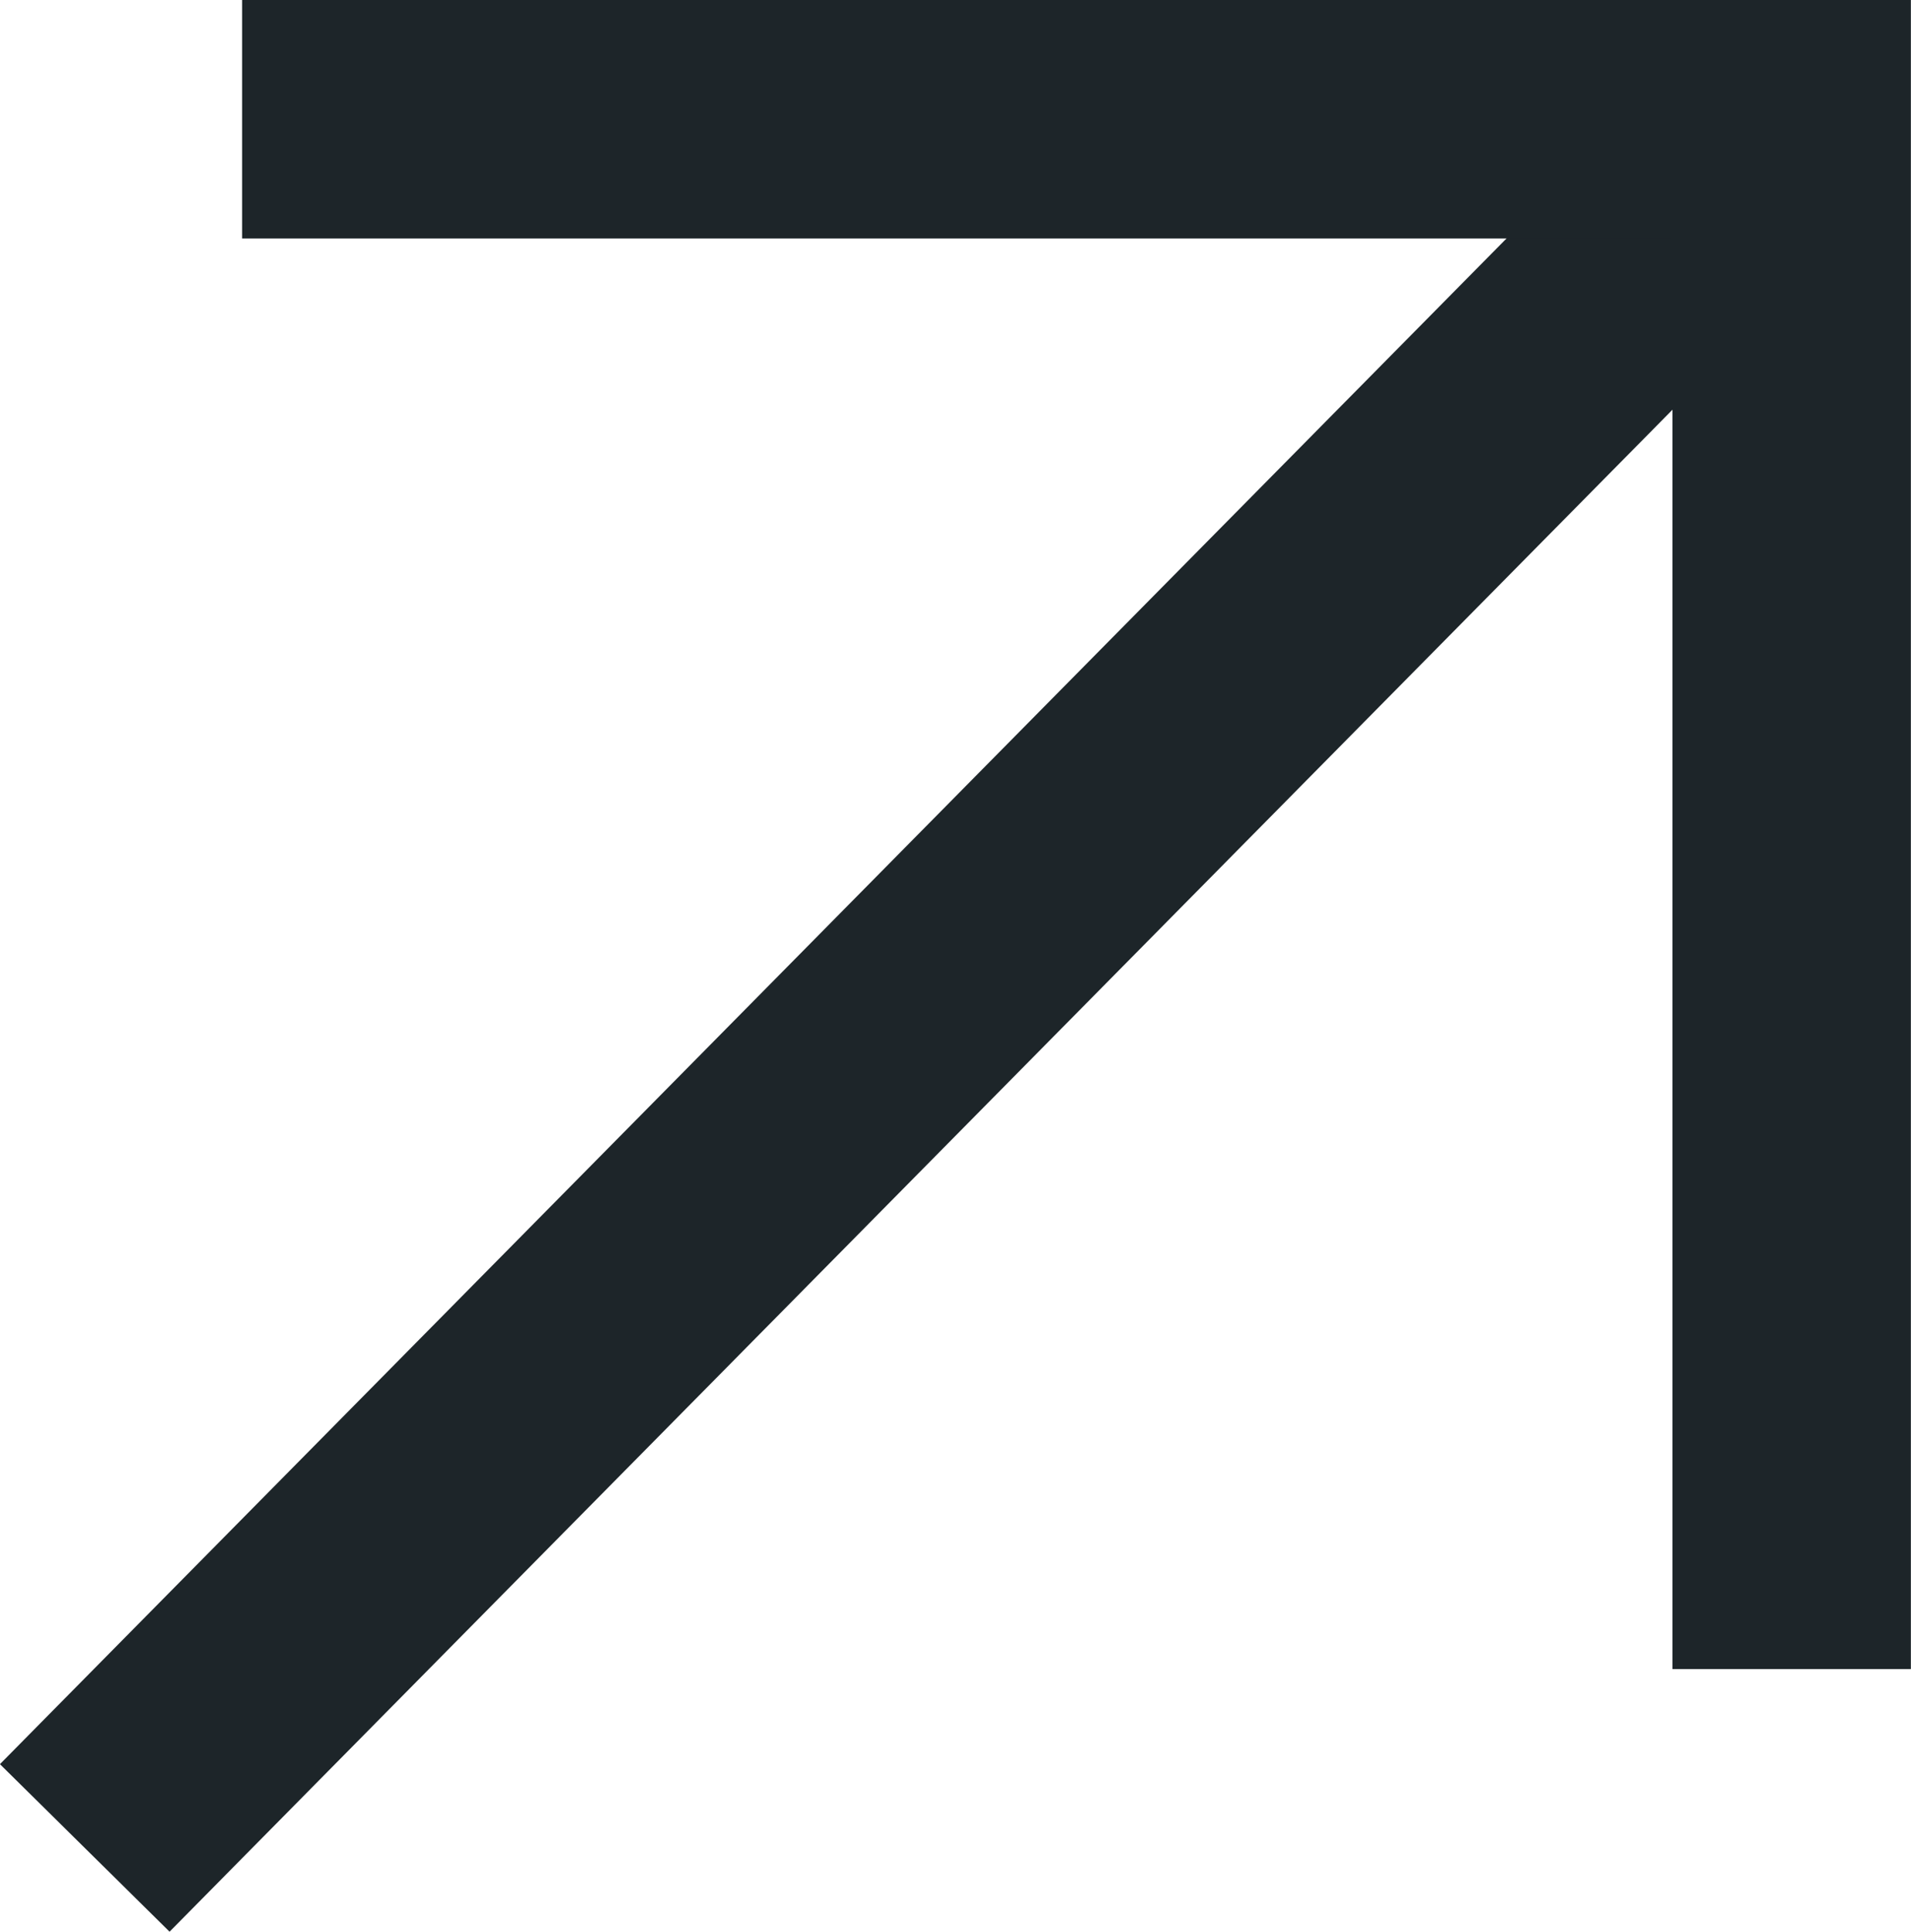
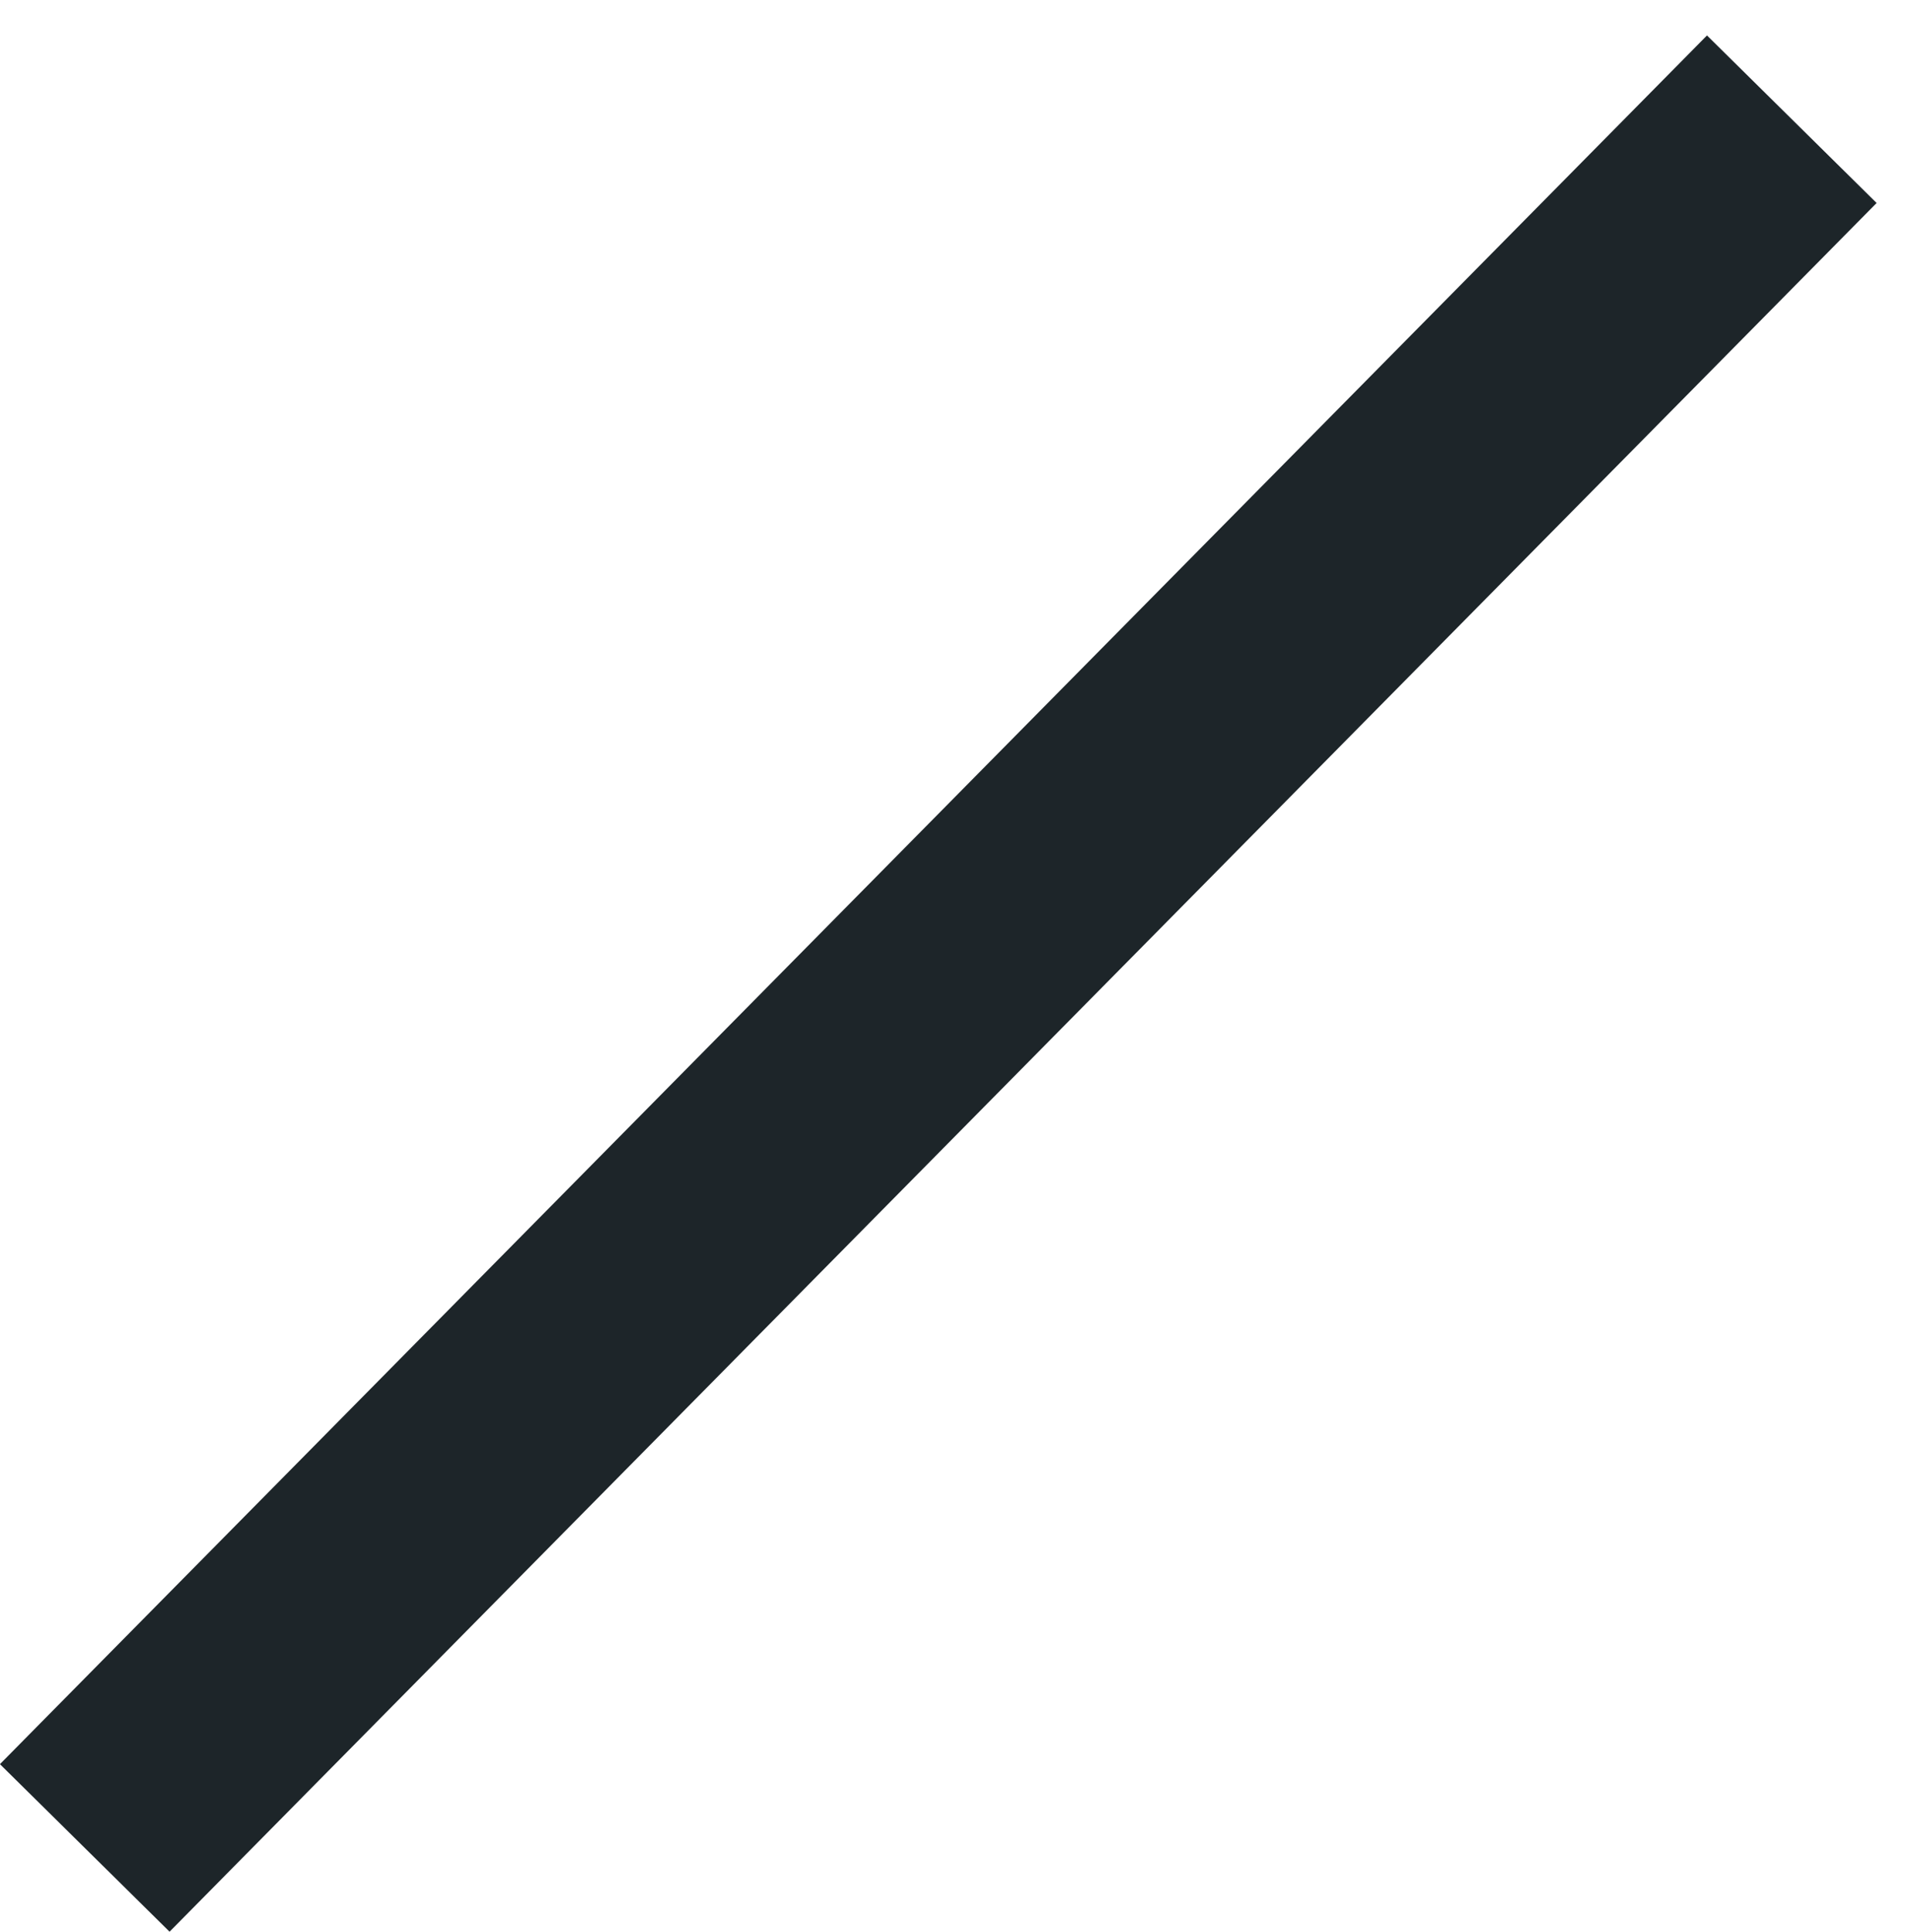
<svg xmlns="http://www.w3.org/2000/svg" width="16.032" height="16.202" viewBox="0 0 16.032 16.202">
  <g id="Groupe_598" data-name="Groupe 598" transform="translate(-775.789 -1988.5)">
    <line id="Ligne_133" data-name="Ligne 133" y1="14.5" x2="14.321" transform="translate(776.5 1989.5)" fill="none" stroke="#1d2529" stroke-width="2" />
-     <path id="Tracé_417" data-name="Tracé 417" d="M711.5,1989.5h13v13" transform="translate(66.32)" fill="none" stroke="#1d2529" stroke-width="2" />
  </g>
</svg>